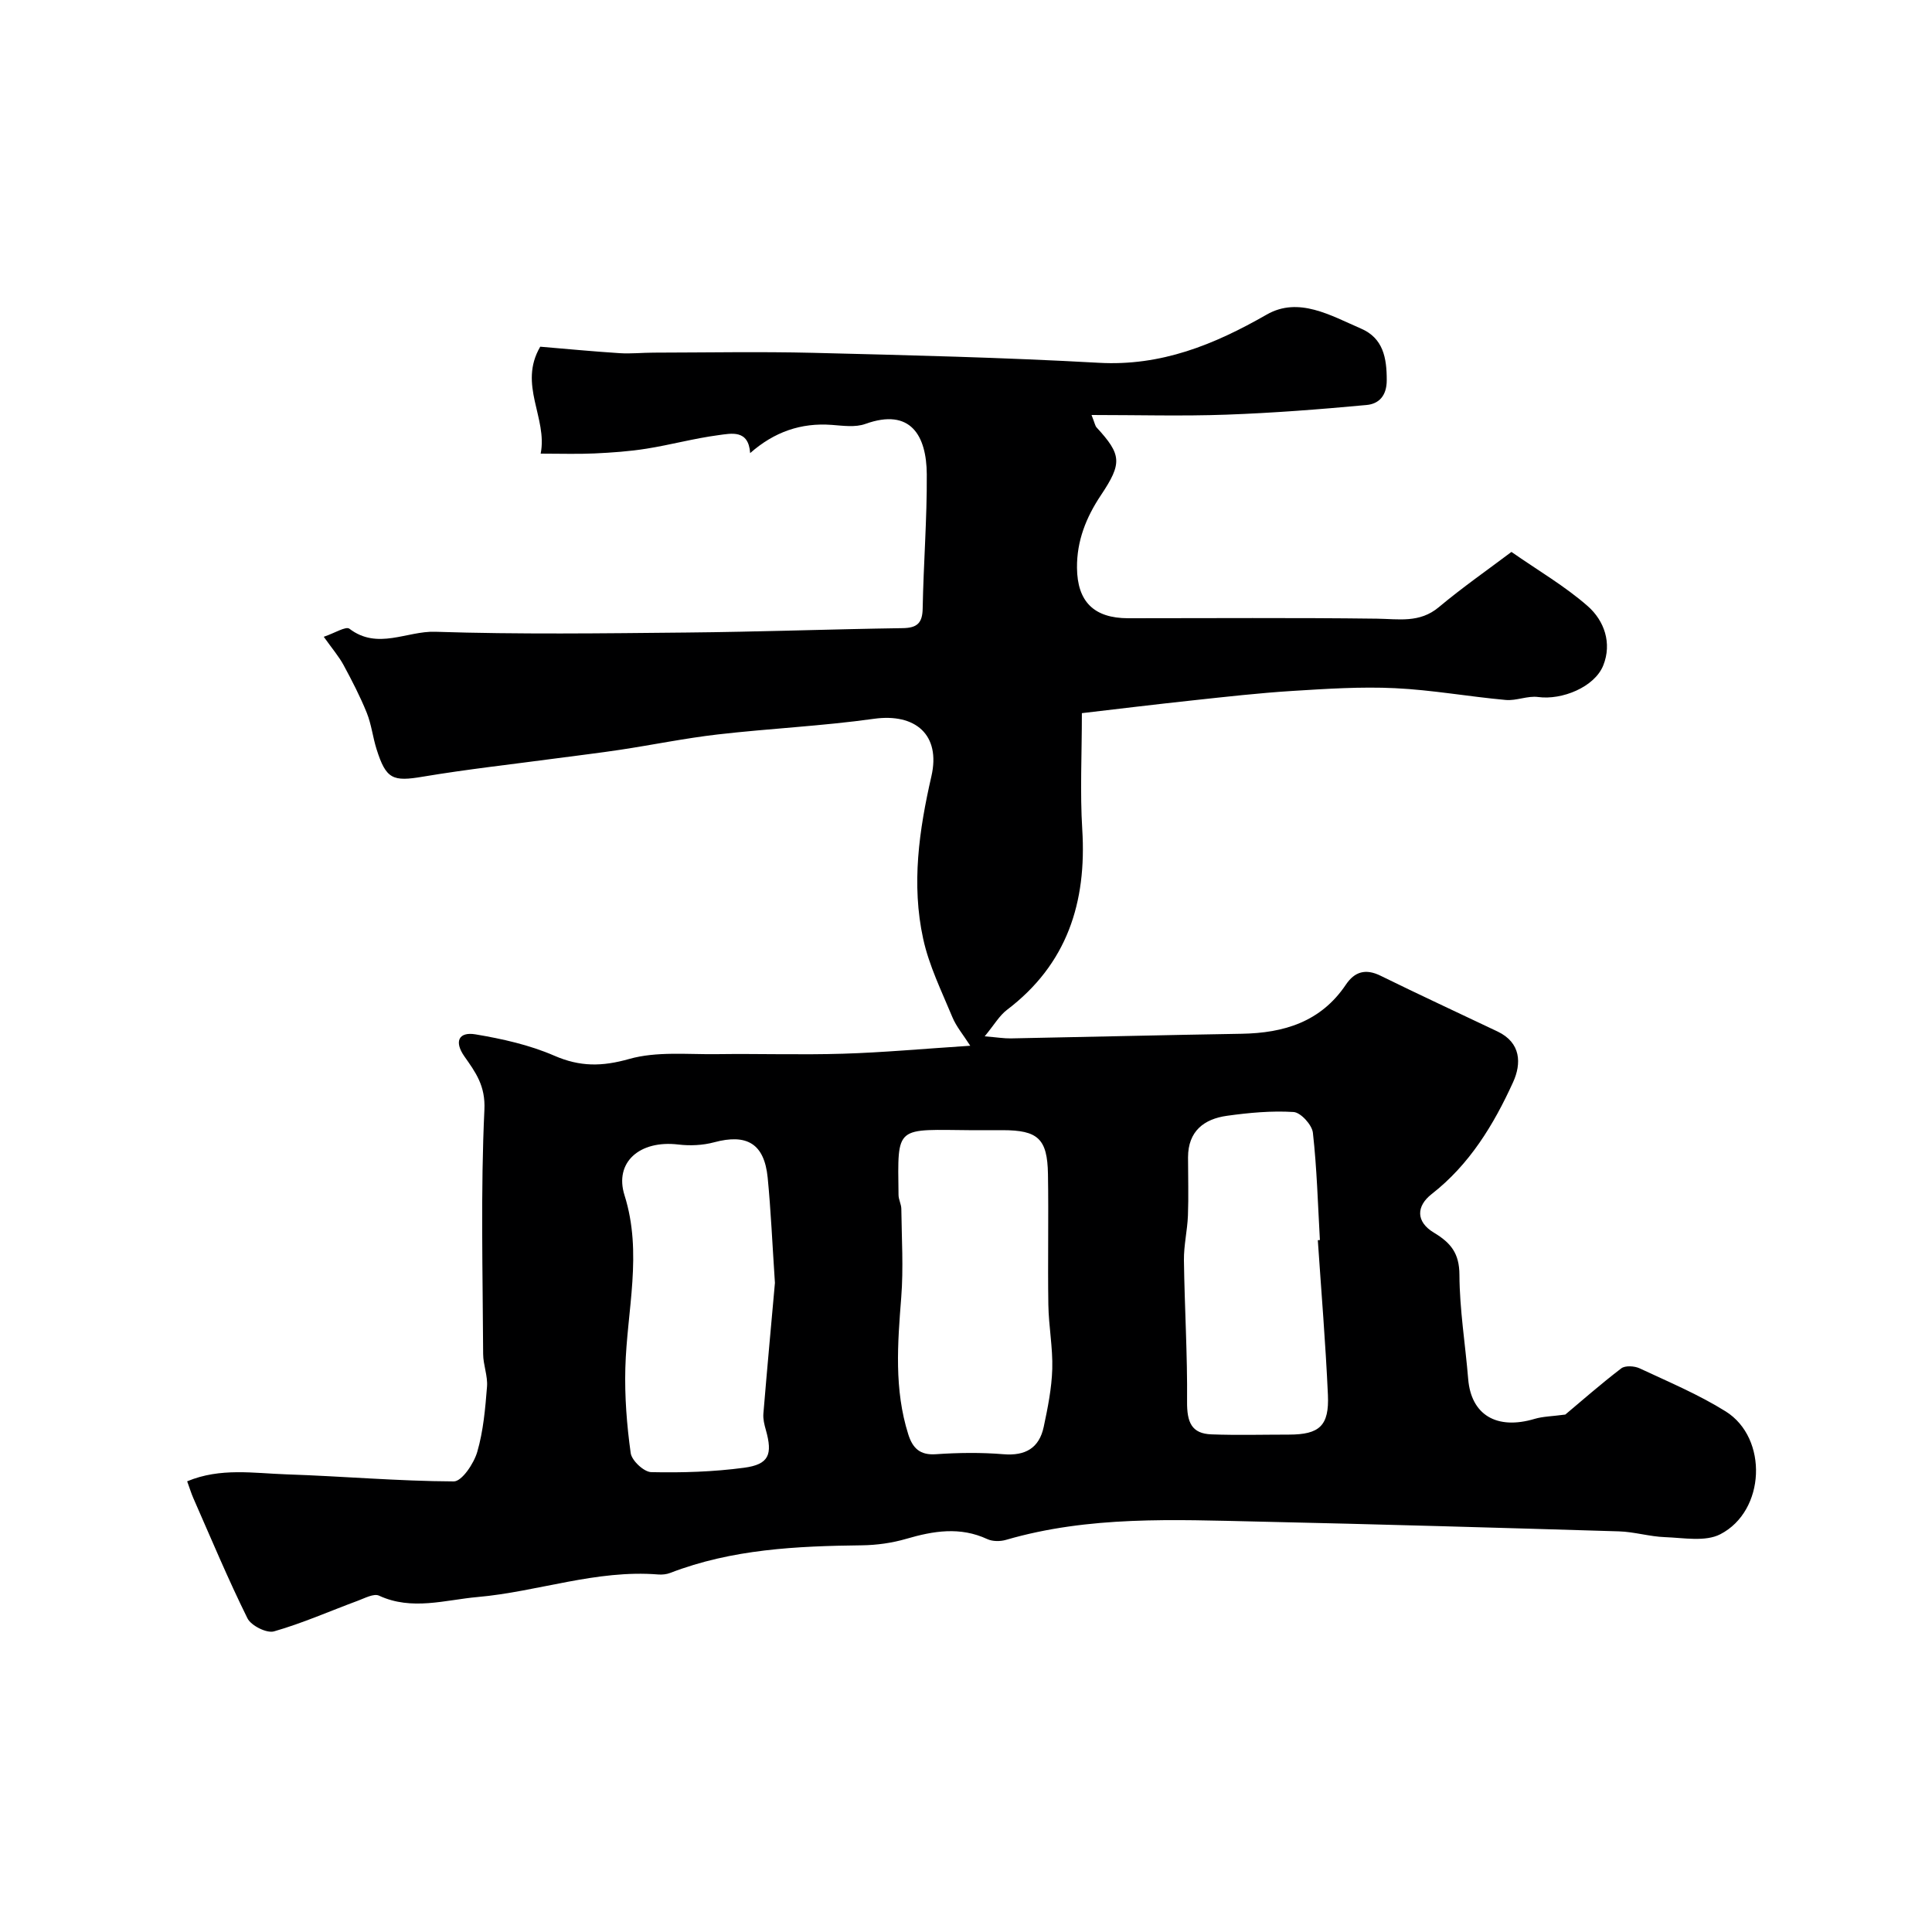
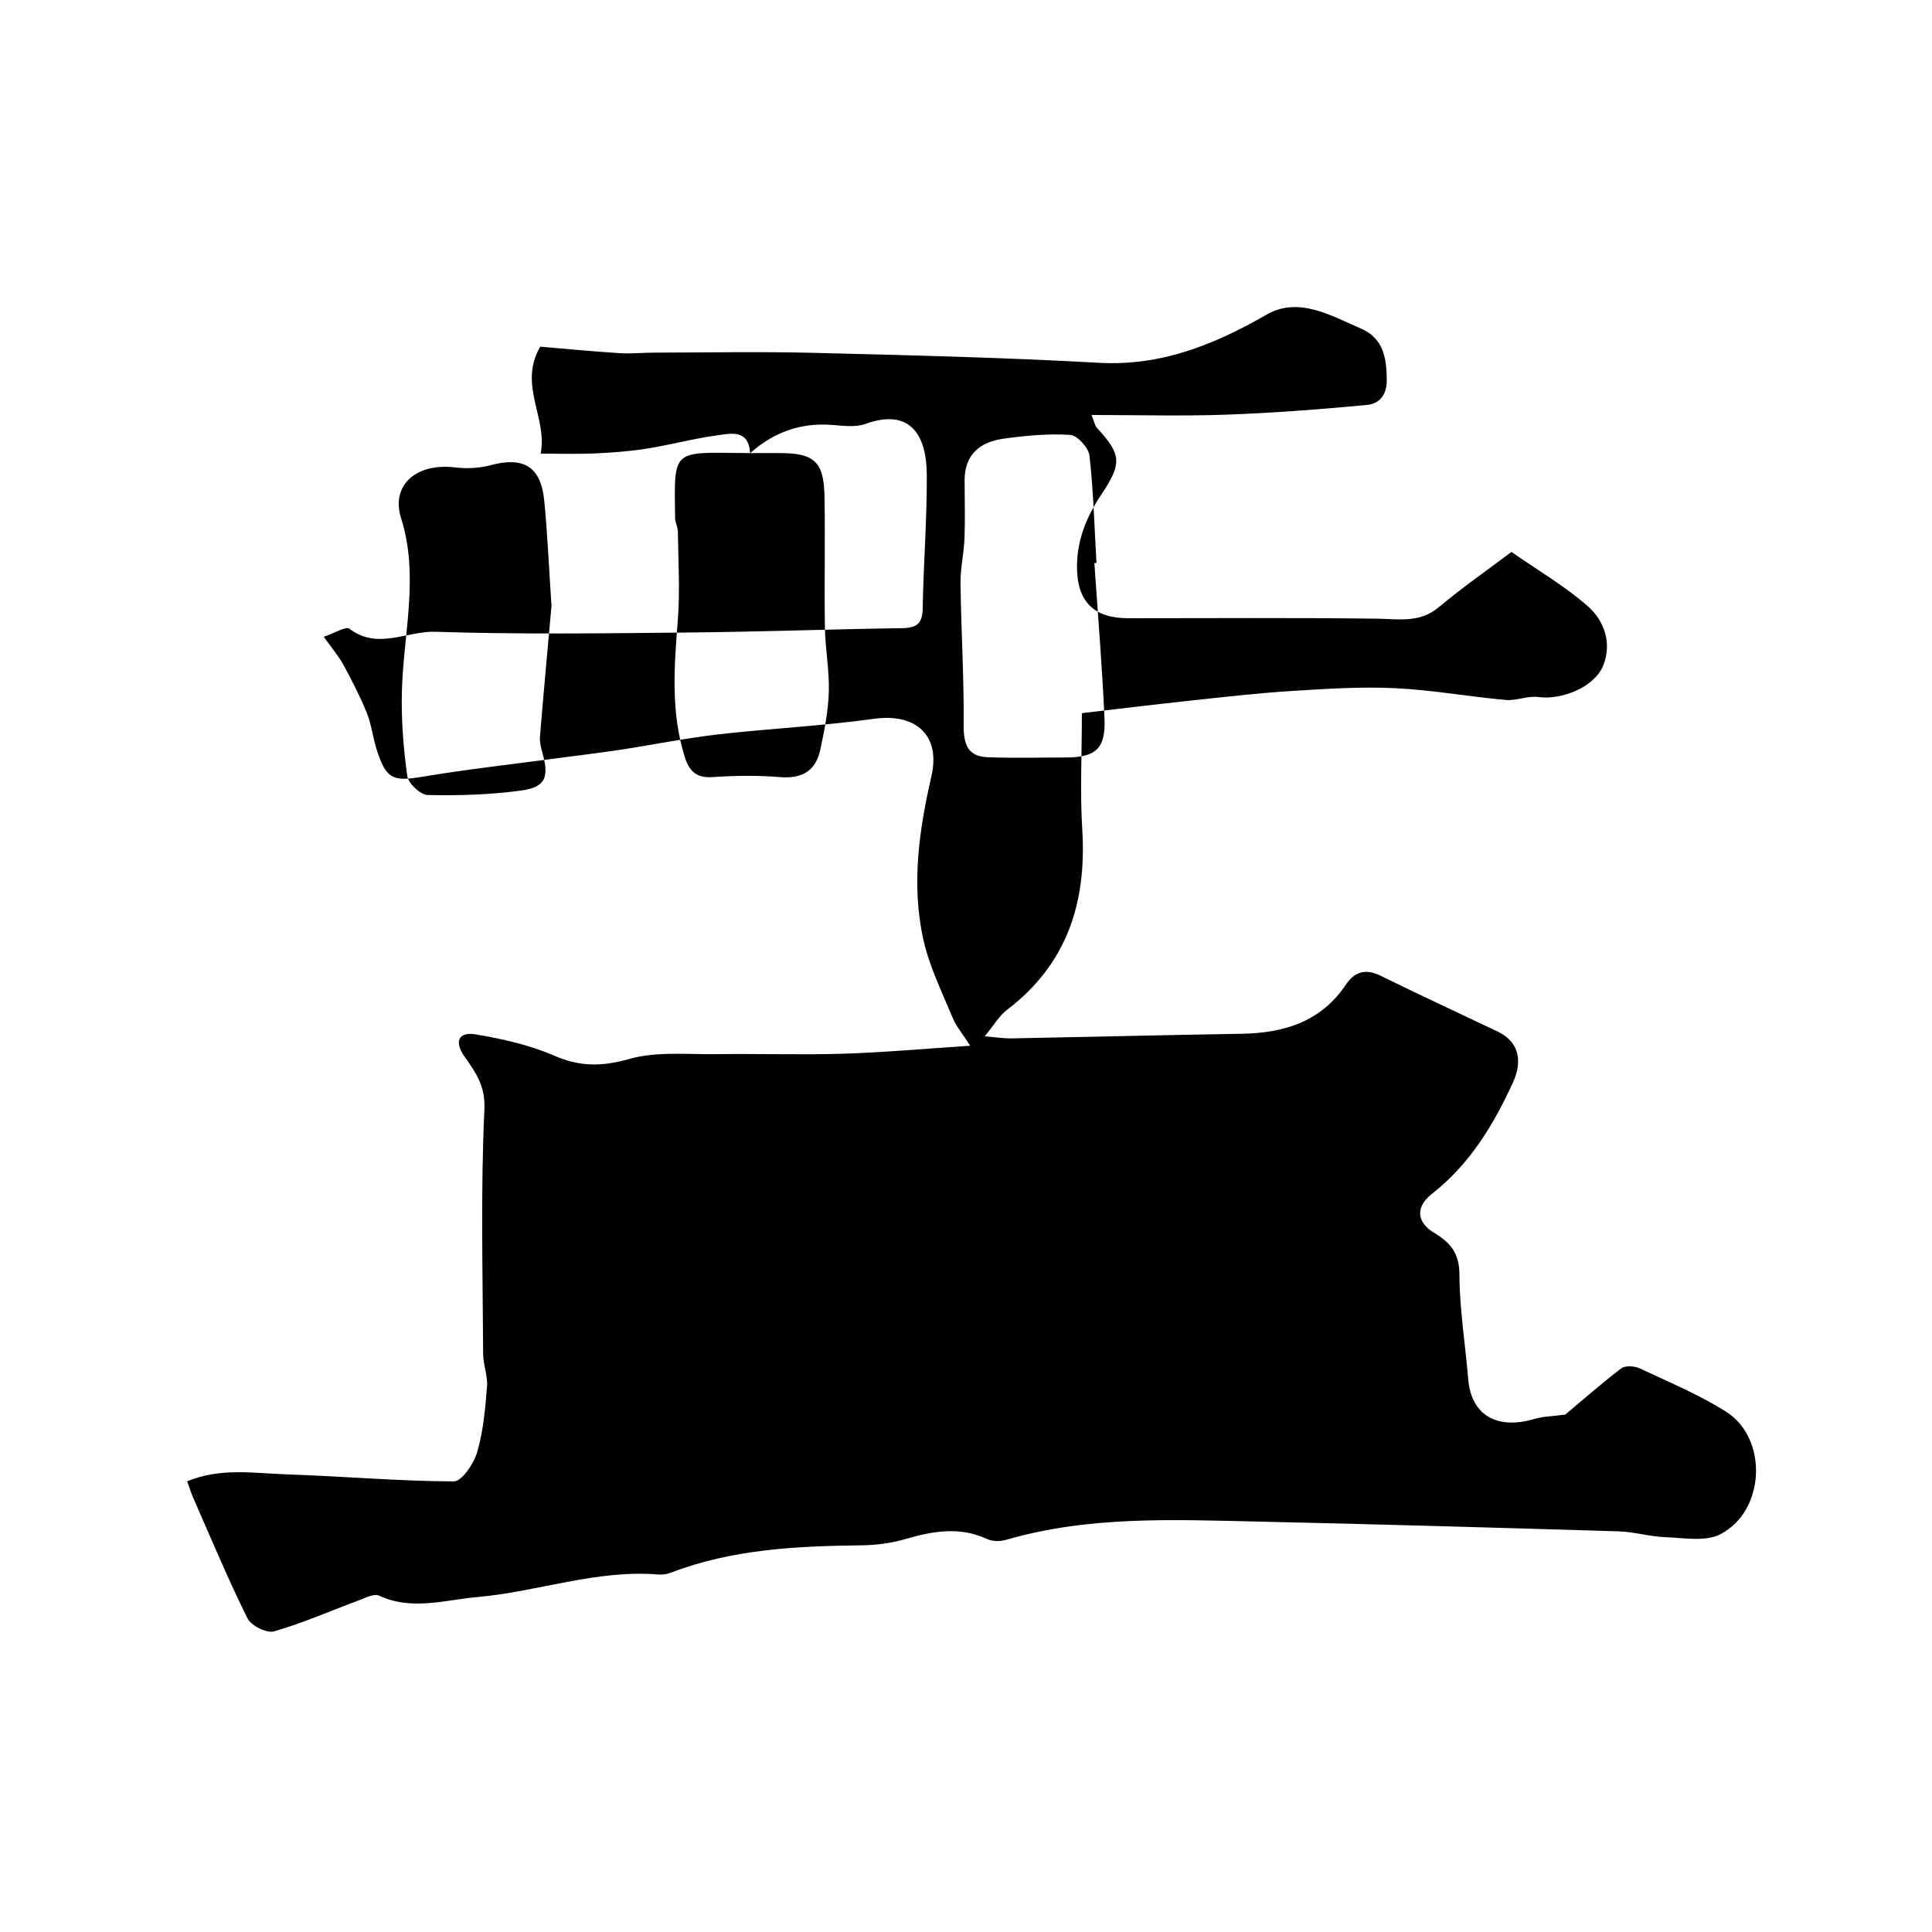
<svg xmlns="http://www.w3.org/2000/svg" enable-background="new 0 0 400 400" viewBox="0 0 400 400">
-   <path d="m155.31 93.81c-.33-4.94-3.9-4.07-6.61-3.71-4.98.66-9.86 2-14.83 2.79-3.56.57-7.19.82-10.8.99-3.47.16-6.95.04-11.13.04 1.47-7.41-4.71-14.25-.09-22.14 5.33.45 10.88.98 16.44 1.34 2.35.15 4.72-.11 7.09-.11 11-.02 22-.23 32.99.04 19.7.49 39.42.96 59.09 2.06 12.95.73 23.9-3.74 34.8-9.98 6.62-3.79 13.28.21 19.5 2.89 4.61 1.98 5.36 6.05 5.35 10.71 0 3.25-1.66 4.89-4.17 5.12-9.65.9-19.33 1.65-29.02 2-9.1.33-18.21.07-27.93.07.69 1.74.75 2.26 1.04 2.57 5.19 5.65 5.35 7.38.9 14.04-3.05 4.57-5 9.43-4.95 15.02.06 7.01 3.5 10.44 10.6 10.45 17.16 0 34.33-.13 51.49.09 4.53.06 8.84.95 12.82-2.38 4.91-4.11 10.19-7.78 15.04-11.44 5.5 3.84 11.05 7.06 15.79 11.22 3.43 3.01 5.06 7.66 3.22 12.27-1.8 4.51-8.57 7.22-13.48 6.55-2.17-.3-4.51.81-6.71.61-7.66-.69-15.27-2.08-22.94-2.44-7.05-.34-14.16.13-21.23.57-6.88.43-13.75 1.21-20.61 1.95-7.91.85-15.8 1.81-22.98 2.65 0 8.63-.4 16.38.08 24.08.94 15.13-3.14 27.91-15.61 37.37-1.56 1.19-2.61 3.06-4.59 5.46 2.63.22 4.02.45 5.4.43 15.93-.3 31.86-.7 47.79-.96 8.77-.15 16.41-2.46 21.59-10.17 1.81-2.69 4.08-3.37 7.17-1.85 8.04 3.95 16.16 7.71 24.25 11.56 4.86 2.32 4.95 6.64 3.2 10.48-4.01 8.8-9.01 17.05-16.85 23.16-3.24 2.53-3.28 5.75.44 7.99 3.53 2.12 5.28 4.28 5.3 8.74.03 7.19 1.22 14.37 1.81 21.56.61 7.45 5.9 10.61 13.77 8.26 1.72-.51 3.59-.52 6.34-.89 3.21-2.69 7.28-6.27 11.58-9.56.82-.63 2.75-.51 3.83 0 6.01 2.81 12.2 5.41 17.8 8.91 8.82 5.52 8.25 20.6-1.12 25.43-3.1 1.6-7.58.74-11.42.6-3.22-.11-6.4-1.11-9.61-1.2-24.86-.75-49.72-1.47-74.59-2.02-17.52-.39-35.1-1.22-52.26 3.78-1.19.35-2.79.35-3.89-.16-5.63-2.61-11.12-1.7-16.77-.05-2.95.86-6.11 1.3-9.19 1.34-13.49.16-26.89.78-39.69 5.72-.75.29-1.64.38-2.45.32-12.84-1.04-24.95 3.57-37.45 4.67-6.61.58-13.59 2.87-20.38-.29-1.08-.5-2.98.54-4.42 1.07-5.77 2.13-11.43 4.65-17.33 6.33-1.51.43-4.74-1.19-5.49-2.71-4.03-8.14-7.53-16.53-11.19-24.85-.45-1.02-.77-2.1-1.29-3.51 6.86-2.87 13.79-1.67 20.57-1.44 11.55.38 23.08 1.41 34.63 1.46 1.67.01 4.16-3.7 4.86-6.11 1.26-4.33 1.66-8.96 2.02-13.5.18-2.22-.79-4.51-.8-6.76-.08-16.86-.53-33.75.26-50.58.24-4.97-1.83-7.75-4.14-11.04-2.19-3.12-1.14-5.14 2.28-4.57 5.55.93 11.2 2.19 16.33 4.42 5.34 2.32 9.88 2.27 15.5.68 5.68-1.61 12.06-.92 18.13-1 8.72-.12 17.45.18 26.16-.09 8.25-.25 16.48-1.01 26.33-1.65-1.47-2.3-2.91-3.99-3.71-5.94-2.21-5.34-4.83-10.63-6.04-16.22-2.46-11.27-.85-22.48 1.71-33.65 1.96-8.57-3.32-13.08-11.9-11.88-10.72 1.5-21.58 2-32.35 3.24-6.77.78-13.47 2.16-20.22 3.18-4.36.66-8.75 1.17-13.12 1.76-9.24 1.24-18.51 2.26-27.69 3.8-6.22 1.05-7.63.56-9.6-5.7-.78-2.47-1.06-5.12-2.02-7.51-1.37-3.39-3.06-6.66-4.8-9.88-.98-1.81-2.36-3.41-4.11-5.87 2.29-.77 4.57-2.23 5.31-1.67 5.84 4.46 11.9.44 17.76.63 17.31.56 34.65.33 51.98.16 14.93-.14 29.86-.69 44.8-.91 2.98-.04 4.1-1.03 4.15-4.07.17-9.27.91-18.53.85-27.79-.05-7.95-3.31-13.81-12.72-10.42-2.08.75-4.63.37-6.94.2-6.38-.48-11.93 1.45-16.91 5.84zm46.26 140.19c-16.31-.11-15.72-1.3-15.54 13.41.01.96.57 1.91.58 2.87.07 6.12.46 12.26-.02 18.34-.75 9.55-1.49 19.02 1.46 28.35.89 2.81 2.37 4.35 5.72 4.11 4.64-.32 9.34-.38 13.96 0 4.57.38 7.42-1.27 8.36-5.66.84-3.95 1.65-7.98 1.77-11.99.13-4.41-.74-8.85-.81-13.28-.14-9.02.07-18.04-.08-27.06-.12-7.34-2.08-9.1-9.41-9.1-2 .01-4 .01-5.99.01zm-41.13 31.61c-.55-8.28-.84-15.05-1.5-21.79-.7-7.04-4.3-9.15-11.09-7.32-2.35.63-4.98.75-7.41.46-8-.96-13.3 3.68-11.14 10.51 3.78 11.98.49 23.85.17 35.78-.16 5.86.3 11.79 1.11 17.6.22 1.55 2.74 3.91 4.25 3.94 6.41.14 12.88-.06 19.23-.91 5.15-.69 5.94-2.73 4.5-7.83-.31-1.09-.6-2.26-.51-3.36.79-9.52 1.67-19.02 2.39-27.08zm112.4-8.84c.14-.01.29-.02.43-.03-.42-7.41-.62-14.85-1.45-22.22-.18-1.63-2.52-4.2-4-4.29-4.56-.29-9.22.15-13.77.78-4.79.66-8.07 3.2-8.08 8.59 0 4.02.13 8.04-.02 12.05-.12 3.1-.87 6.19-.83 9.28.13 9.75.74 19.5.65 29.24-.04 4.32.94 6.65 5.05 6.8 5.34.2 10.69.05 16.04.05 6.31-.01 8.36-1.81 8.07-8.23-.48-10.7-1.37-21.36-2.09-32.02z" fill="#000001" />
+   <path d="m155.31 93.81c-.33-4.94-3.9-4.07-6.61-3.71-4.98.66-9.86 2-14.83 2.79-3.56.57-7.19.82-10.8.99-3.47.16-6.95.04-11.13.04 1.47-7.41-4.71-14.25-.09-22.14 5.33.45 10.88.98 16.44 1.34 2.35.15 4.72-.11 7.09-.11 11-.02 22-.23 32.99.04 19.7.49 39.42.96 59.09 2.06 12.95.73 23.9-3.74 34.8-9.98 6.62-3.79 13.28.21 19.5 2.89 4.61 1.98 5.36 6.05 5.35 10.71 0 3.25-1.66 4.89-4.17 5.12-9.65.9-19.33 1.65-29.02 2-9.1.33-18.21.07-27.93.07.69 1.74.75 2.26 1.04 2.57 5.19 5.65 5.35 7.38.9 14.04-3.05 4.57-5 9.43-4.95 15.02.06 7.01 3.5 10.44 10.6 10.45 17.16 0 34.33-.13 51.49.09 4.53.06 8.84.95 12.82-2.38 4.91-4.11 10.19-7.78 15.04-11.44 5.5 3.84 11.05 7.06 15.79 11.22 3.43 3.01 5.06 7.66 3.22 12.27-1.8 4.51-8.57 7.22-13.48 6.55-2.17-.3-4.51.81-6.71.61-7.66-.69-15.27-2.08-22.94-2.44-7.05-.34-14.16.13-21.23.57-6.88.43-13.75 1.21-20.61 1.95-7.91.85-15.8 1.81-22.98 2.65 0 8.63-.4 16.38.08 24.08.94 15.13-3.14 27.91-15.61 37.37-1.56 1.19-2.61 3.06-4.59 5.46 2.63.22 4.02.45 5.4.43 15.93-.3 31.86-.7 47.79-.96 8.77-.15 16.41-2.46 21.59-10.17 1.81-2.69 4.08-3.37 7.17-1.85 8.04 3.95 16.16 7.71 24.25 11.56 4.86 2.32 4.95 6.64 3.2 10.48-4.01 8.8-9.01 17.05-16.85 23.16-3.24 2.53-3.28 5.75.44 7.99 3.53 2.12 5.28 4.28 5.3 8.74.03 7.19 1.22 14.37 1.81 21.56.61 7.45 5.9 10.61 13.77 8.26 1.72-.51 3.59-.52 6.34-.89 3.21-2.69 7.28-6.27 11.58-9.56.82-.63 2.75-.51 3.83 0 6.01 2.81 12.2 5.41 17.8 8.91 8.82 5.52 8.25 20.6-1.12 25.43-3.1 1.6-7.58.74-11.42.6-3.22-.11-6.4-1.11-9.61-1.2-24.86-.75-49.72-1.47-74.59-2.02-17.52-.39-35.1-1.22-52.26 3.78-1.19.35-2.79.35-3.89-.16-5.63-2.61-11.12-1.7-16.77-.05-2.95.86-6.11 1.3-9.19 1.34-13.49.16-26.89.78-39.69 5.72-.75.29-1.64.38-2.45.32-12.84-1.04-24.95 3.57-37.45 4.67-6.61.58-13.59 2.87-20.38-.29-1.08-.5-2.98.54-4.42 1.07-5.77 2.13-11.43 4.65-17.33 6.33-1.51.43-4.74-1.19-5.49-2.71-4.03-8.14-7.53-16.53-11.19-24.85-.45-1.02-.77-2.1-1.29-3.51 6.86-2.87 13.79-1.67 20.57-1.44 11.55.38 23.08 1.41 34.63 1.46 1.67.01 4.16-3.7 4.86-6.11 1.26-4.33 1.66-8.96 2.02-13.5.18-2.22-.79-4.51-.8-6.76-.08-16.86-.53-33.75.26-50.58.24-4.97-1.83-7.75-4.14-11.04-2.19-3.12-1.14-5.14 2.28-4.57 5.55.93 11.2 2.19 16.33 4.42 5.34 2.32 9.88 2.27 15.5.68 5.68-1.61 12.06-.92 18.13-1 8.72-.12 17.45.18 26.16-.09 8.25-.25 16.48-1.01 26.33-1.65-1.47-2.3-2.91-3.99-3.71-5.94-2.21-5.34-4.83-10.63-6.04-16.22-2.46-11.27-.85-22.48 1.71-33.65 1.96-8.57-3.32-13.08-11.9-11.88-10.72 1.5-21.58 2-32.35 3.24-6.77.78-13.47 2.16-20.22 3.18-4.36.66-8.75 1.17-13.12 1.76-9.24 1.24-18.51 2.26-27.69 3.8-6.22 1.05-7.63.56-9.6-5.7-.78-2.47-1.06-5.12-2.02-7.51-1.37-3.39-3.06-6.66-4.8-9.88-.98-1.81-2.36-3.41-4.11-5.87 2.29-.77 4.57-2.23 5.31-1.67 5.84 4.46 11.9.44 17.76.63 17.31.56 34.65.33 51.98.16 14.93-.14 29.86-.69 44.8-.91 2.98-.04 4.1-1.03 4.15-4.07.17-9.27.91-18.53.85-27.79-.05-7.95-3.31-13.81-12.72-10.42-2.08.75-4.63.37-6.94.2-6.38-.48-11.93 1.45-16.91 5.84zc-16.31-.11-15.72-1.3-15.54 13.41.01.96.57 1.91.58 2.87.07 6.12.46 12.26-.02 18.34-.75 9.55-1.49 19.02 1.46 28.35.89 2.81 2.37 4.35 5.72 4.11 4.64-.32 9.34-.38 13.96 0 4.57.38 7.42-1.27 8.36-5.66.84-3.95 1.65-7.98 1.77-11.99.13-4.41-.74-8.85-.81-13.28-.14-9.02.07-18.04-.08-27.06-.12-7.34-2.08-9.1-9.41-9.1-2 .01-4 .01-5.99.01zm-41.13 31.61c-.55-8.28-.84-15.05-1.5-21.79-.7-7.04-4.3-9.15-11.09-7.32-2.35.63-4.98.75-7.41.46-8-.96-13.3 3.68-11.14 10.51 3.78 11.98.49 23.85.17 35.78-.16 5.86.3 11.79 1.11 17.6.22 1.55 2.74 3.91 4.25 3.94 6.41.14 12.88-.06 19.23-.91 5.15-.69 5.94-2.73 4.5-7.83-.31-1.09-.6-2.26-.51-3.36.79-9.52 1.67-19.02 2.39-27.08zm112.4-8.84c.14-.01.29-.02.43-.03-.42-7.41-.62-14.85-1.45-22.22-.18-1.63-2.52-4.2-4-4.29-4.56-.29-9.22.15-13.77.78-4.79.66-8.07 3.2-8.08 8.59 0 4.02.13 8.04-.02 12.05-.12 3.1-.87 6.19-.83 9.28.13 9.75.74 19.5.65 29.24-.04 4.32.94 6.65 5.05 6.8 5.34.2 10.69.05 16.04.05 6.31-.01 8.36-1.81 8.07-8.23-.48-10.7-1.37-21.36-2.09-32.02z" fill="#000001" />
</svg>